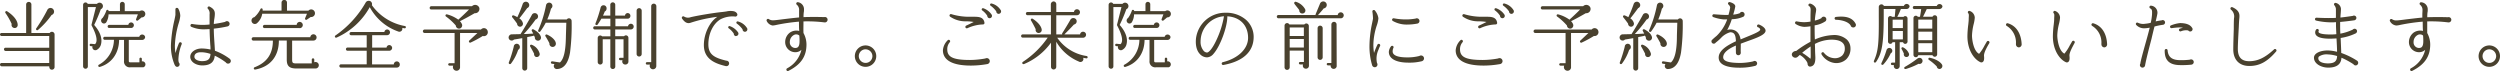
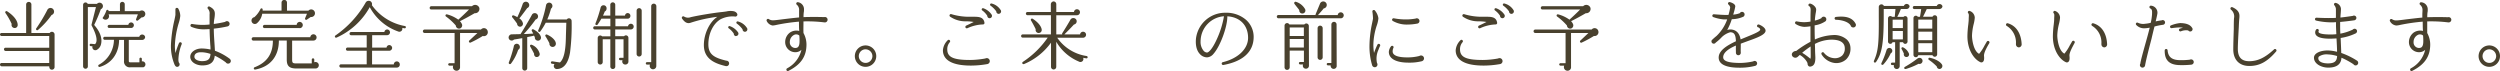
<svg xmlns="http://www.w3.org/2000/svg" viewBox="0 0 833.72 23.7">
  <defs>
    <style>.cls-1{fill:#49412e;}</style>
  </defs>
  <title>yoyaku</title>
  <g id="レイヤー_2" data-name="レイヤー 2">
    <g id="contents">
      <path class="cls-1" d="M18.2,22.34a.88.88,0,0,1-.87.9c-.7,0-.9-.55-.9-1.12H.55a.6.6,0,0,1-.55-.6A.55.55,0,0,1,.55,21H16.42V17H1.85a.56.56,0,0,1-.52-.57.51.51,0,0,1,.52-.52H16.42V12H.55A.53.53,0,0,1,0,11.5.51.51,0,0,1,.55,11H8.72V1.42a.88.88,0,0,1,1.75,0V11h6.1a.89.89,0,0,1,1.63.5ZM4.47,9.25A1,1,0,0,1,3.9,8,21.72,21.72,0,0,0,1.8,4.32a.41.41,0,0,1,.55-.57C4.57,5.17,5.87,6.87,5.9,8.3A1,1,0,0,1,4.47,9.25ZM17.2,5a26.47,26.47,0,0,1-4.55,5,.39.39,0,0,1-.57-.52,52.31,52.31,0,0,0,3.67-6.1A1.18,1.18,0,0,1,18,3.62,1.16,1.16,0,0,1,17.2,5Z" />
-       <path class="cls-1" d="M33.62,3.07A49.33,49.33,0,0,1,31.4,8.32c2.65,3,2.57,5.27,2.3,6.37a2.84,2.84,0,0,1-1.55,2,1,1,0,0,1-1.3-1.25l-.58-.05a.4.4,0,0,1,.05-.8l1.37.13c1.2-1.1.08-3.92-1.12-6.2a.41.41,0,0,1-.05-.3L32,2.35H29.3V22.12a.77.77,0,0,1-.77.8.81.81,0,0,1-.82-.8V1.62a.81.81,0,0,1,1.55-.32h3.07a1.13,1.13,0,1,1,1.3,1.77ZM47.75,22.44l-4.22,0a1.91,1.91,0,0,1-2.17-2.12l0-7H39.72c-.07,4.82-2.82,7.95-6.45,9a.4.4,0,0,1-.27-.75,9.58,9.58,0,0,0,5-8.3h-3.2a.52.52,0,0,1,0-1H46.45a1,1,0,0,1,1.95.05,1,1,0,0,1-.95,1h-4.5l0,7c0,.32.13.47.55.47h3V19.62a.4.4,0,1,1,.8,0v.85a1,1,0,1,1,.37,2ZM47.2,5.8c-.32.3-.95.82-1.17,1a.4.4,0,0,1-.65-.42l.6-1.6H36.2a5.5,5.5,0,0,1-.75,2.65.93.93,0,0,1-1.47.1A1,1,0,0,1,34.2,6a9.28,9.28,0,0,0,1.25-2.42.39.39,0,0,1,.77.1H40V1.42a.8.8,0,1,1,1.6,0v2.3h5A1.16,1.16,0,1,1,47.2,5.8ZM43.72,9.32h-7.3a.49.49,0,0,1-.52-.5.51.51,0,0,1,.52-.52H42.8a.94.94,0,0,1,.92-.82.92.92,0,1,1,0,1.85Z" />
+       <path class="cls-1" d="M33.62,3.07A49.33,49.33,0,0,1,31.4,8.32c2.65,3,2.57,5.27,2.3,6.37a2.84,2.84,0,0,1-1.55,2,1,1,0,0,1-1.3-1.25l-.58-.05a.4.4,0,0,1,.05-.8l1.37.13c1.2-1.1.08-3.92-1.12-6.2a.41.41,0,0,1-.05-.3L32,2.35H29.3V22.12a.77.77,0,0,1-.77.8.81.81,0,0,1-.82-.8V1.62a.81.81,0,0,1,1.55-.32h3.07a1.13,1.13,0,1,1,1.3,1.77ZM47.75,22.44l-4.22,0a1.91,1.91,0,0,1-2.17-2.12l0-7H39.72c-.07,4.82-2.82,7.95-6.45,9a.4.4,0,0,1-.27-.75,9.58,9.58,0,0,0,5-8.3h-3.2a.52.52,0,0,1,0-1H46.45a1,1,0,0,1,1.95.05,1,1,0,0,1-.95,1h-4.5l0,7c0,.32.13.47.55.47h3V19.62a.4.4,0,1,1,.8,0v.85a1,1,0,1,1,.37,2ZM47.2,5.8c-.32.3-.95.82-1.17,1a.4.4,0,0,1-.65-.42l.6-1.6H36.2A1,1,0,0,1,34.2,6a9.28,9.28,0,0,0,1.25-2.42.39.39,0,0,1,.77.1H40V1.42a.8.8,0,1,1,1.6,0v2.3h5A1.16,1.16,0,1,1,47.2,5.8ZM43.72,9.32h-7.3a.49.49,0,0,1-.52-.5.51.51,0,0,1,.52-.52H42.8a.94.94,0,0,1,.92-.82.92.92,0,1,1,0,1.85Z" />
      <path class="cls-1" d="M59.5,19.72a3.14,3.14,0,0,0,.15,1.15.87.87,0,0,1,.25.6.82.82,0,0,1-.82.82c-.4,0-.6-.25-.83-.65A16.15,16.15,0,0,1,57,15.12a44.38,44.38,0,0,1,1.17-8.45c.18-.8.3-1.45.33-1.72,0-.6,0-1.22,0-1.85A.47.47,0,0,1,59,2.62a.53.53,0,0,1,.45.25,5.2,5.2,0,0,1,.67,2.45,11.49,11.49,0,0,1-.5,2.32,29.92,29.92,0,0,0-1.3,7.5,15.07,15.07,0,0,0,.2,2.55,29,29,0,0,1,1.17-3.32.52.52,0,0,1,.65-.25.49.49,0,0,1,.25.62A15,15,0,0,0,59.5,19.72Zm16.57,1.5a.85.85,0,0,1-.75-.4,20.25,20.25,0,0,0-3.7-2.25c-.18,1.72-1,3.25-4.17,3.25-1.95,0-4-1.1-4-2.9,0-1.52,1.72-2.75,3.8-2.75a13.38,13.38,0,0,1,2.95.35c0-.42,0-.95-.07-1.5-.1-1.52-.2-3.37-.23-5.3-.5,0-1,.05-1.45.05a10.37,10.37,0,0,1-4.7-.85.48.48,0,0,1-.18-.65A.47.47,0,0,1,64.12,8a20.16,20.16,0,0,0,5.77.17c0-.75,0-1.32,0-1.85l0-1.55A2.24,2.24,0,0,0,69.4,3a.47.47,0,0,1-.12-.62.48.48,0,0,1,.65-.17c1,.55,1.72,1.12,1.72,2.37a10.24,10.24,0,0,1-.15,1.57A12,12,0,0,0,71.3,8c1.85-.25,3.45-.62,3.77-.7a.93.93,0,0,1,.62-.25.89.89,0,0,1,.88.9.88.88,0,0,1-.67.85,38.76,38.76,0,0,1-4.6.75c0,1.82.15,3.7.25,5.25.05.85.1,1.57.13,2.12A19.25,19.25,0,0,1,76.6,19.6a1,1,0,0,1,.38.72A.9.9,0,0,1,76.07,21.22ZM67,17.42c-1.37,0-2.17.55-2.17,1.5s1.3,1.47,2.5,1.47c2,0,2.77-.62,2.87-2.4A9.79,9.79,0,0,0,67,17.42Z" />
      <path class="cls-1" d="M103.62,5.67l-1.3.88c-.32.22-.72-.08-.55-.52l.6-1.45-14.92,0a5.28,5.28,0,0,1-1.8,3.2,1.11,1.11,0,0,1-1.6-.3,1.15,1.15,0,0,1,.77-1.75,8.76,8.76,0,0,0,2-2.62c.18-.5.83-.4.77.15,0,.1,0,.18,0,.27h6.3V.87a.91.91,0,0,1,1.82,0V3.55l7.15,0a1.24,1.24,0,0,1,2,.22A1.26,1.26,0,0,1,103.62,5.67Zm1.65,17.17H98.9c-2.42,0-3.27-.8-3.27-3V13.52H93c0,5.2-2.8,8.72-7.85,9.67a.4.4,0,1,1-.22-.77C89,20.84,91,18,91,13.55H84.48a.58.58,0,0,1-.55-.57.56.56,0,0,1,.55-.57h19a1.05,1.05,0,1,1,1,1.12H97.42V19.8c0,1.25.23,1.35,1.55,1.35h5v-1.3a.43.43,0,0,1,.42-.4.42.42,0,0,1,.42.4v.92a1.08,1.08,0,1,1,.45,2.07ZM99.95,9.37H88.2a.53.53,0,0,1-.52-.52.53.53,0,0,1,.52-.55H98.95a1,1,0,0,1,1-1,1.05,1.05,0,1,1-.05,2.1Z" />
      <path class="cls-1" d="M134.92,9.45l-.77-.15a1,1,0,0,1-1.22,1.25,17.27,17.27,0,0,1-9.62-8.17,23.67,23.67,0,0,1-11.1,10.17.4.4,0,0,1-.37-.7A33.6,33.6,0,0,0,121.92.9a1.18,1.18,0,0,1,1.65-.47,1.15,1.15,0,0,1,.45,1.3,17.32,17.32,0,0,0,11,6.95.38.38,0,0,1,.33.45A.4.4,0,0,1,134.92,9.45Zm-2.6,13.1h-18.6a.55.55,0,0,1,0-1.1h8.57V16.92h-6.4a.51.51,0,0,1-.52-.52.53.53,0,0,1,.52-.55h6.4v-4.1h-5.2a.51.51,0,0,1-.52-.52.53.53,0,0,1,.52-.55h11.1a.93.93,0,0,1,.92-.85.95.95,0,1,1,0,1.9h-5v4.15h4.8a.93.93,0,0,1,.92-.85,1,1,0,0,1,.95.95,1,1,0,0,1-1,.95h-5.7v4.55h7.25a1,1,0,0,1,1-1,1,1,0,0,1,1,1A1,1,0,0,1,132.32,22.54Z" />
      <path class="cls-1" d="M161,12a36.83,36.83,0,0,1-4,2.17.41.41,0,0,1-.47-.67L159.22,11h-5.8V22.29a1.16,1.16,0,0,1-1.17,1.3,1.2,1.2,0,0,1-1.1-1.7H149.9a.42.42,0,0,1-.43-.4.44.44,0,0,1,.43-.42h1.7V11h-10a.57.57,0,0,1,0-1.15h18.8a1.28,1.28,0,0,1,2.25.62A1.3,1.3,0,0,1,161,12Zm-2.7-7.6c-1.55.9-3.37,1.9-4.92,2.67a3,3,0,0,1,.7,1.07,1.1,1.1,0,0,1-.7,1.37,1.08,1.08,0,0,1-1.37-1,19.58,19.58,0,0,0-3.27-3,.4.4,0,0,1,.33-.72,11.23,11.23,0,0,1,3.77,1.77c.92-.82,2.72-2.5,3.57-3.4h-12.6a.51.51,0,0,1-.52-.52.56.56,0,0,1,.52-.57h13.6a1.47,1.47,0,0,1,2.42.5A1.43,1.43,0,0,1,158.35,4.4Z" />
      <path class="cls-1" d="M179.12,13.52a1,1,0,0,1-.75-1.1l-.32-.6a.36.36,0,0,1-.23.15l-2,.4V22.72a.82.82,0,0,1-1.65,0v-10c-1.2.22-2.25.38-2.77.47a1,1,0,0,1-1.52-1.37,1,1,0,0,1,.75-.37l3-.07a.33.33,0,0,1,.08-.2c.85-1.32,2.82-4.62,3.65-6.2a1.06,1.06,0,0,1,1.07-.6,1.1,1.1,0,0,1,1,1.22,1.07,1.07,0,0,1-.8.9,45.22,45.22,0,0,1-3.95,4.85c1,0,2.17-.1,3.15-.15l-.48-.9v0a.39.39,0,0,1,.52-.52c1.55.8,2.47,1.87,2.55,2.75A1,1,0,0,1,179.12,13.52Zm-6.32,3.1a15.86,15.86,0,0,1-2.42,4.62.41.41,0,0,1-.7-.4,44.23,44.23,0,0,0,1.65-5.27,1,1,0,0,1,1.87-.47A1.06,1.06,0,0,1,172.8,16.62Zm3-13.9c-.3.4-2.3,3.12-2.62,3.4A2.67,2.67,0,0,1,174.4,7.8a1,1,0,0,1-.83,1.1,1,1,0,0,1-1.12-1c-.32-.5-1.15-1.57-1.62-2.15a.4.4,0,0,1,.45-.62,8,8,0,0,1,1.25.6,42.69,42.69,0,0,0,1.77-4.35,1.11,1.11,0,0,1,2-.3A1.08,1.08,0,0,1,175.77,2.72Zm3,16.3a1,1,0,0,1-.68-1.1c-.25-.52-1-1.9-1.3-2.4a.4.4,0,0,1,.47-.6A4.32,4.32,0,0,1,180,18,1,1,0,0,1,178.8,19Zm11.3-1.5c-.55,3.2-1.82,5.37-4.3,5.5a1,1,0,0,1-.87-1.65l-.87-.12a.38.38,0,0,1-.33-.45.4.4,0,0,1,.45-.35l2.55.38c1.7-1.5,1.95-5.52,2-9l.13-4.25H182a21.24,21.24,0,0,1-1.85,2.95.4.4,0,0,1-.67-.4,39.06,39.06,0,0,0,2.62-8.4,1.07,1.07,0,0,1,2-.27,1.1,1.1,0,0,1-.35,1.42A23.59,23.59,0,0,1,182.5,6.5H189a.89.89,0,0,1,1.63.52A70.21,70.21,0,0,1,190.1,17.52Zm-5.72-1.87a1.07,1.07,0,0,1-1.15-1.22c-.25-.5-.92-1.72-1.3-2.3a.4.4,0,0,1,.5-.6c1.62.72,2.77,1.85,2.92,2.8A1.07,1.07,0,0,1,184.37,15.65Z" />
      <path class="cls-1" d="M210.32,9.82h-5.15v2.25h2.95a.83.83,0,0,1,1.45.55V20.4a1,1,0,0,1-1,1.12,1,1,0,0,1-.95-1.45h-.8a.4.4,0,0,1,0-.8h1.12V13.1h-2.75v9a.83.83,0,1,1-1.65,0v-9H201v7.57a.82.82,0,0,1-.82.85.84.84,0,0,1-.85-.85v-8a.84.84,0,0,1,1.47-.55h2.75V9.82h-5.2a.51.51,0,0,1-.52-.52.53.53,0,0,1,.52-.55h5.2V6.22h-3a21.15,21.15,0,0,1-1.27,2c-.27.32-.9.08-.7-.4a41.24,41.24,0,0,0,1.7-5.22,1,1,0,0,1,2,.32,1.05,1.05,0,0,1-.6.92,13.36,13.36,0,0,1-.6,1.37h2.45V1.7a.83.83,0,1,1,1.65,0V5.2h3.25a.9.9,0,0,1,1.8.13.92.92,0,0,1-1,.9h-4V8.77h4.2a1,1,0,0,1,.95-.85.95.95,0,1,1,0,1.9ZM214,18a.85.85,0,0,1-1.7,0V3.57a.85.85,0,1,1,1.7,0Zm4.87,3.92a1.1,1.1,0,1,1-2.1-.37h-1a.42.42,0,0,1-.4-.42.39.39,0,0,1,.4-.4h1.4V2.07a.84.84,0,0,1,.85-.85.86.86,0,0,1,.87.85Z" />
      <path class="cls-1" d="M245,5.5a8.84,8.84,0,0,0-4.7.92c-2.47,1.47-4.07,4.75-4.07,8.37,0,3.37,1.92,4.47,6,5.45a.89.89,0,0,1,.92.92.91.91,0,0,1-1.17.87c-3.57-.85-7.25-2.35-7.25-7,0-3.77,1.92-7.75,4.5-9.42a47.16,47.16,0,0,0-9,2c-1,.32-1.87-.12-2.77-1.42a.48.48,0,0,1,.13-.67.49.49,0,0,1,.55,0,2.48,2.48,0,0,0,2.17.22c2.22-.55,7.82-1.47,10.35-1.72.7-.07,1.22-.15,1.67-.22a5.74,5.74,0,0,1,2.35-.05c.72.15,1.3.72,1.22,1.25A.71.71,0,0,1,245,5.5Zm.47,6.55a.77.77,0,0,1-.75-.82A6.51,6.51,0,0,0,243,9.42a.39.39,0,0,1-.12-.47.4.4,0,0,1,.52-.23,5.53,5.53,0,0,1,2.75,2.1A.78.78,0,0,1,245.47,12Zm2.92-1.45a.8.8,0,0,1-.75-.82,8.73,8.73,0,0,0-1.92-1.92.4.4,0,0,1-.12-.47.39.39,0,0,1,.52-.23,5.05,5.05,0,0,1,3.07,2.32A.83.83,0,0,1,248.4,10.6Z" />
      <path class="cls-1" d="M274.95,7.47a46.09,46.09,0,0,0-7-.33c0,1.3-.05,2.65,0,3.87a8,8,0,0,1,1,3.82c0,4-1.85,6.7-6,8.8a.46.46,0,0,1-.65-.2.49.49,0,0,1,.2-.65,9.4,9.4,0,0,0,4.77-6.17,2.92,2.92,0,0,1-2,.8,3.37,3.37,0,0,1-3.42-3.47,3.94,3.94,0,0,1,1.57-3.07,3.86,3.86,0,0,1,3.12-.55c-.1-1-.08-2.07-.1-3.1a63,63,0,0,0-7.42,1.07,8,8,0,0,1-1.35.22,2.66,2.66,0,0,1-2-1.55.49.49,0,0,1,.75-.57,2.42,2.42,0,0,0,1.47.38c.43,0,1.7-.15,3.2-.35,1.7-.2,3.7-.45,5.4-.6,0-.4,0-.8,0-1.1s0-.8,0-1.2a2.24,2.24,0,0,0-.77-1.95.44.44,0,0,1-.17-.47A.48.48,0,0,1,266,.72a2.36,2.36,0,0,1,2.12,2.47c0,.32,0,.62-.07.92a11.22,11.22,0,0,0-.08,1.6c2.65-.1,6.07-.05,6.87,0a.89.89,0,0,1,1.15.85A.91.91,0,0,1,274.95,7.47Zm-8.37,4.4a1.54,1.54,0,0,0-1.72-.25A2.59,2.59,0,0,0,263.4,14a1.84,1.84,0,0,0,1.77,2c.77,0,1.47-.27,1.47-2.25C266.65,13.17,266.62,12.47,266.57,11.87Z" />
      <path class="cls-1" d="M288.67,22.29a3.57,3.57,0,1,1,3.55-3.57A3.57,3.57,0,0,1,288.67,22.29Zm0-5.85a2.27,2.27,0,1,0,2.27,2.27A2.29,2.29,0,0,0,288.67,16.45Z" />
      <path class="cls-1" d="M329.25,21.37a31.81,31.81,0,0,1-5.45.5c-7.72,0-9.35-2.77-9.35-5.1a5.24,5.24,0,0,1,1.6-3.35.45.45,0,0,1,.67,0,.47.47,0,0,1,0,.68,3.51,3.51,0,0,0-.82,2.35c0,2.6,2,3.55,7.6,3.55a29.58,29.58,0,0,0,5.1-.5,1,1,0,0,1,.48-.12,1,1,0,0,1,1,1A1,1,0,0,1,329.25,21.37ZM327.8,8.15a13.38,13.38,0,0,0-5.17,1.25.49.49,0,0,1-.65-.22.5.5,0,0,1,.25-.65c1.32-.6,2.07-1,2.5-1.2a15.17,15.17,0,0,0-2.57-.22,9,9,0,0,1-5.3-1.55.48.48,0,0,1-.12-.67.48.48,0,0,1,.6-.15,20.48,20.48,0,0,0,6.22.85h.83c1.77,0,3.62-.07,3.92,2A.49.49,0,0,1,327.8,8.15ZM330,6.07a.78.78,0,0,1-.75-.8,6.6,6.6,0,0,0-1.72-1.82.41.41,0,0,1,.4-.7,5.53,5.53,0,0,1,2.75,2.1A.78.78,0,0,1,330,6.07ZM333,4.62a.8.8,0,0,1-.75-.82,8.23,8.23,0,0,0-1.92-1.92.38.38,0,0,1-.12-.48.4.4,0,0,1,.52-.22,5,5,0,0,1,3.07,2.32A.83.83,0,0,1,333,4.62Z" />
      <path class="cls-1" d="M362.22,19.45c-.35-.05-.67-.1-1-.18a1,1,0,0,1-1.45,1.25,15.72,15.72,0,0,1-7.52-6.6v8.37a.87.87,0,1,1-1.75,0V14.22a21.09,21.09,0,0,1-8.95,7.12c-.55.22-.9-.4-.4-.73a30.12,30.12,0,0,0,8.25-8.07h-8.35a.51.51,0,0,1-.52-.52.53.53,0,0,1,.52-.55h9.42V5.07h-7.8a.55.55,0,0,1-.55-.55.53.53,0,0,1,.55-.52h7.77V1.37a1,1,0,0,1,.92-.9.93.93,0,0,1,.9.9V4h5.9a1,1,0,0,1,1-.92,1,1,0,0,1,0,2h-6.9v6.4h2a.38.38,0,0,1,0-.43c.35-.52,2.2-3.52,2.65-4.37a1.15,1.15,0,0,1,2-.15,1.1,1.1,0,0,1-.77,1.65c-.7.8-2.45,2.57-3.2,3.3h5.25a1,1,0,0,1,1-.9,1,1,0,0,1,1,1,1,1,0,0,1-1,1h-8.62a14.49,14.49,0,0,0,9.82,6.1.41.41,0,0,1,.32.47A.38.38,0,0,1,362.22,19.45ZM346.47,11a1,1,0,0,1-1.07-1.25c-.33-.7-1.1-2.17-1.57-2.92a.41.41,0,0,1,.57-.57c1.87,1.2,2.9,2.6,3,3.65A1,1,0,0,1,346.47,11Z" />
-       <path class="cls-1" d="M375.62,3.07a49.33,49.33,0,0,1-2.22,5.25c2.65,3,2.57,5.27,2.3,6.37a2.84,2.84,0,0,1-1.55,2,1,1,0,0,1-1.3-1.25l-.58-.05a.4.4,0,0,1,.05-.8l1.37.13c1.2-1.1.08-3.92-1.12-6.2a.41.41,0,0,1-.05-.3L374,2.35H371.3V22.12a.77.77,0,0,1-.77.8.81.81,0,0,1-.82-.8V1.62a.81.81,0,0,1,1.55-.32h3.07a1.13,1.13,0,1,1,1.3,1.77Zm14.12,19.37-4.22,0a1.91,1.91,0,0,1-2.17-2.12l0-7h-1.65c-.07,4.82-2.82,7.95-6.45,9a.4.4,0,0,1-.27-.75,9.58,9.58,0,0,0,5-8.3h-3.2a.52.52,0,0,1,0-1h11.62a1,1,0,0,1,1.95.05,1,1,0,0,1-.95,1h-4.5l0,7c0,.32.13.47.55.47h3V19.62a.4.4,0,1,1,.8,0v.85a1,1,0,1,1,.37,2ZM389.2,5.8c-.32.3-.95.82-1.17,1a.4.4,0,0,1-.65-.42l.6-1.6H378.2a5.5,5.5,0,0,1-.75,2.65.93.93,0,0,1-1.47.1A1,1,0,0,1,376.2,6a9.28,9.28,0,0,0,1.25-2.42.39.39,0,0,1,.77.1H382V1.42a.8.8,0,1,1,1.6,0v2.3h5a1.16,1.16,0,1,1,.62,2.07Zm-3.47,3.52h-7.3a.49.49,0,0,1-.52-.5.51.51,0,0,1,.52-.52h6.37a.94.94,0,0,1,.92-.82.92.92,0,1,1,0,1.85Z" />
      <path class="cls-1" d="M408,21.67a.49.49,0,0,1-.58-.47.48.48,0,0,1,.38-.47c5.12-1.25,8.42-4.45,8.42-8.12,0-4.17-2.7-6.92-6.92-7.17.05,3.42-2.35,10-4.62,12.52a3,3,0,0,1-2.12,1.17A3.27,3.27,0,0,1,400.13,18c-.73-.77-1.52-2.25-1.3-5a9.78,9.78,0,0,1,9.8-8.75,10.07,10.07,0,0,1,6.95,2.4,7.61,7.61,0,0,1,2.5,5.65C418.07,17.22,414.6,20.45,408,21.67Zm-7.62-8.32v.4a4.57,4.57,0,0,0,1,3.17,1.63,1.63,0,0,0,1.13.6c.6,0,1.87-1.25,3.4-4.7a30.3,30.3,0,0,0,2.27-7.4A8.39,8.39,0,0,0,400.4,13.35Z" />
      <path class="cls-1" d="M447.1,6.1H426.35a.55.55,0,0,1,0-1.1h12.4a.27.27,0,0,1,0-.27l1.42-3.42a1.17,1.17,0,1,1,1.27,1.5c-.52.68-1.42,1.67-1.92,2.22h6.6a1,1,0,0,1,1-.92,1,1,0,0,1,0,2ZM436.52,21.84a1,1,0,0,1-1,1.07,1,1,0,0,1-.95-1.42h-1a.42.42,0,0,1-.4-.42.39.39,0,0,1,.4-.4h1.27v-3.8H430.1v5.57a.89.89,0,0,1-.87.87.86.86,0,0,1-.85-.87V8.57a.85.85,0,0,1,1.6-.42h5a.84.84,0,0,1,1.5.52ZM430.1,12h4.72V9.15H430.1Zm0,3.85h4.72V13H430.1ZM434.4,4.5a1,1,0,0,1-1.1-1.12C433,2.92,432,1.75,431.7,1.3a.44.44,0,0,1,.47-.7,5.28,5.28,0,0,1,3.07,2.47A1,1,0,0,1,434.4,4.5Zm6.7,14.62a.85.85,0,1,1-1.7,0V9.4a.85.85,0,0,1,1.7,0Zm4.67,3a1,1,0,1,1-2-.32h-.92a.4.4,0,1,1,0-.8H444V8.15a.89.89,0,0,1,.88-.87.86.86,0,0,1,.85.88Z" />
      <path class="cls-1" d="M459.7,16.6a7,7,0,0,0-.5,4.37,1,1,0,0,1,.17.55.9.9,0,0,1-.9.9.94.94,0,0,1-.9-.72,22.06,22.06,0,0,1-.87-6.35,38.28,38.28,0,0,1,.9-7.72c.13-.67.28-1.27.28-1.5a20.38,20.38,0,0,0-.2-2.22.48.48,0,0,1,.88-.35,5.17,5.17,0,0,1,1.12,2.52,9.36,9.36,0,0,1-.5,2.3A21.51,21.51,0,0,0,458,14.95a17.43,17.43,0,0,0,.22,2.7,24.08,24.08,0,0,1,1.15-2.77.49.49,0,0,1,.63-.22.51.51,0,0,1,.25.65C460,15.77,459.85,16.2,459.7,16.6Zm14.45,3.82a17,17,0,0,1-4.42.47c-4.17,0-6.57-1.32-6.57-3.6a3.33,3.33,0,0,1,.72-1.82.48.48,0,0,1,.67-.1.44.44,0,0,1,.13.6,2.93,2.93,0,0,0-.25,1.17c0,1.77,3,2,4.82,2a15.64,15.64,0,0,0,4.07-.47,1.12,1.12,0,0,1,.58-.17,1,1,0,0,1,1,.95A1,1,0,0,1,474.15,20.42Zm-1.5-12.55a17.81,17.81,0,0,1-3.2.32,9.4,9.4,0,0,1-5-1.22.48.48,0,0,1-.12-.67.54.54,0,0,1,.5-.2,21.17,21.17,0,0,0,4.75.37,20.47,20.47,0,0,0,2.5-.27.82.82,0,0,1,.42-.1.89.89,0,0,1,.88.9A.87.87,0,0,1,472.65,7.87Z" />
      <path class="cls-1" d="M500.25,21.37a31.82,31.82,0,0,1-5.45.5c-7.72,0-9.35-2.77-9.35-5.1a5.24,5.24,0,0,1,1.6-3.35.45.45,0,0,1,.67,0,.48.48,0,0,1,0,.68,3.51,3.51,0,0,0-.82,2.35c0,2.6,2,3.55,7.6,3.55a29.57,29.57,0,0,0,5.1-.5,1,1,0,0,1,.48-.12,1,1,0,0,1,1,1A1,1,0,0,1,500.25,21.37ZM498.8,8.15a13.38,13.38,0,0,0-5.17,1.25.49.49,0,0,1-.65-.22.51.51,0,0,1,.25-.65c1.33-.6,2.08-1,2.5-1.2a15.18,15.18,0,0,0-2.58-.22,9,9,0,0,1-5.3-1.55.48.48,0,0,1,.47-.82,20.48,20.48,0,0,0,6.22.85h.82c1.77,0,3.62-.07,3.92,2A.49.49,0,0,1,498.8,8.15ZM501,6.07a.78.78,0,0,1-.75-.8,6.6,6.6,0,0,0-1.72-1.82.43.43,0,0,1-.12-.47.43.43,0,0,1,.53-.23,5.53,5.53,0,0,1,2.75,2.1A.78.78,0,0,1,501,6.07ZM504,4.62a.8.8,0,0,1-.75-.82,8.24,8.24,0,0,0-1.92-1.92.38.38,0,0,1-.12-.48.4.4,0,0,1,.53-.22,5,5,0,0,1,3.07,2.32A.83.83,0,0,1,504,4.62Z" />
      <path class="cls-1" d="M531.55,12a37,37,0,0,1-4,2.17.41.41,0,0,1-.48-.67L529.72,11h-5.8V22.29a1.16,1.16,0,0,1-1.17,1.3,1.2,1.2,0,0,1-1.1-1.7H520.4a.42.42,0,0,1-.42-.4.44.44,0,0,1,.42-.42h1.7V11H512a.57.57,0,0,1,0-1.15h18.8a1.28,1.28,0,0,1,2.25.62A1.3,1.3,0,0,1,531.55,12Zm-2.7-7.6c-1.55.9-3.37,1.9-4.92,2.67a3,3,0,0,1,.7,1.07,1.1,1.1,0,0,1-.7,1.37,1.08,1.08,0,0,1-1.37-1,19.56,19.56,0,0,0-3.27-3,.4.4,0,0,1,.33-.72,11.22,11.22,0,0,1,3.77,1.77c.92-.82,2.72-2.5,3.57-3.4h-12.6a.51.51,0,0,1-.52-.52.56.56,0,0,1,.52-.57h13.6a1.47,1.47,0,0,1,2.42.5A1.43,1.43,0,0,1,528.85,4.4Z" />
-       <path class="cls-1" d="M549.62,13.52a1,1,0,0,1-.75-1.1l-.33-.6a.36.36,0,0,1-.22.15l-2,.4V22.72a.82.82,0,1,1-1.65,0v-10c-1.2.22-2.25.38-2.77.47a1,1,0,0,1-1.52-1.37,1,1,0,0,1,.75-.37l3-.07a.33.33,0,0,1,.08-.2c.85-1.32,2.82-4.62,3.65-6.2a1.06,1.06,0,0,1,1.07-.6,1.1,1.1,0,0,1,1,1.22,1.07,1.07,0,0,1-.8.9,45.22,45.22,0,0,1-3.95,4.85c1,0,2.17-.1,3.15-.15l-.48-.9v0a.39.39,0,0,1,.53-.52c1.55.8,2.47,1.87,2.55,2.75A1,1,0,0,1,549.62,13.52Zm-6.32,3.1a15.86,15.86,0,0,1-2.42,4.62.41.41,0,0,1-.7-.4,44.3,44.3,0,0,0,1.65-5.27,1,1,0,0,1,1.87-.47A1.06,1.06,0,0,1,543.3,16.62Zm3-13.9c-.3.4-2.3,3.12-2.62,3.4A2.67,2.67,0,0,1,544.9,7.8a1,1,0,0,1-.83,1.1,1,1,0,0,1-1.12-1c-.32-.5-1.15-1.57-1.62-2.15a.4.4,0,0,1,.45-.62,8,8,0,0,1,1.25.6,42.46,42.46,0,0,0,1.77-4.35,1.11,1.11,0,0,1,2-.3A1.08,1.08,0,0,1,546.27,2.72Zm3,16.3a1,1,0,0,1-.67-1.1c-.25-.52-1-1.9-1.3-2.4a.4.4,0,0,1,.48-.6,4.32,4.32,0,0,1,2.75,3A1,1,0,0,1,549.3,19Zm11.3-1.5c-.55,3.2-1.83,5.37-4.3,5.5a1,1,0,0,1-.87-1.65l-.87-.12a.38.38,0,0,1-.33-.45.4.4,0,0,1,.45-.35l2.55.38c1.7-1.5,2-5.52,2-9l.13-4.25h-6.9a21.15,21.15,0,0,1-1.85,2.95.4.4,0,0,1-.67-.4,39.09,39.09,0,0,0,2.63-8.4,1.07,1.07,0,0,1,2-.27,1.09,1.09,0,0,1-.35,1.42A23.65,23.65,0,0,1,553,6.5h6.55a.89.89,0,0,1,1.62.52A70.27,70.27,0,0,1,560.6,17.52Zm-5.72-1.87a1.07,1.07,0,0,1-1.15-1.22c-.25-.5-.92-1.72-1.3-2.3a.4.4,0,0,1,.5-.6c1.63.72,2.77,1.85,2.92,2.8A1.07,1.07,0,0,1,554.87,15.65Z" />
      <path class="cls-1" d="M583,13.65c-.8.3-1.65.6-2.47.92v.57c0,.67-.05,1.77,0,2.27,0,.05,0,.13,0,.2a.81.81,0,0,1-1.62,0c0-.37-.05-1.3,0-2.42-2.35,1-4.25,2.3-4.25,3.9,0,1.3,1.77,1.9,5.75,1.9a20.52,20.52,0,0,0,4.27-.52.82.82,0,0,1,.47-.15.82.82,0,0,1,.83.82.86.86,0,0,1-.65.82,20.16,20.16,0,0,1-4.92.62c-1.78,0-7.25,0-7.25-3.4,0-2.3,2.7-4,5.75-5.42-.08-2.25-.6-3-1.92-3a6.62,6.62,0,0,0-2.82,1.65,15.33,15.33,0,0,1-2,1.8.77.77,0,0,1-1.42-.4.71.71,0,0,1,.3-.6c.27-.27.92-.85,1.37-1.2A14.21,14.21,0,0,0,576,6.47c-.53,0-1,0-1.23,0a14,14,0,0,1-3.4-.77.47.47,0,0,1-.3-.62.52.52,0,0,1,.5-.33c1,.1,3.13.23,3.85.23h1A20.17,20.17,0,0,0,577,2.52a1.58,1.58,0,0,0-.57-1,.53.53,0,0,1-.17-.37.46.46,0,0,1,.13-.3A.5.5,0,0,1,576.9.7c.33.1,1.8.52,1.8,1.45A20.3,20.3,0,0,1,578,4.87a7.49,7.49,0,0,0,2.2-.47.9.9,0,0,1,.75-.45.86.86,0,0,1,.85.88.91.91,0,0,1-.37.72,9.61,9.61,0,0,1-3.9.85A19.38,19.38,0,0,1,576,10a3.66,3.66,0,0,1,1-.18c1.17,0,3,.48,3.47,3.32l1.95-.8c2-.82,4.25-1.72,4.55-2.32.17-.4-.35-.82-.67-.92a.47.47,0,0,1-.33-.6.51.51,0,0,1,.63-.32c.7.25,2.52,1.22,2.15,2.35S586,12.6,583,13.65Z" />
      <path class="cls-1" d="M615.62,19.85A4.9,4.9,0,0,1,611.8,21a6,6,0,0,1-4.32-2.85.49.49,0,0,1,.15-.67.48.48,0,0,1,.65.15,4.73,4.73,0,0,0,3.37,1.77,3.57,3.57,0,0,0,2.67-.85,3.22,3.22,0,0,0,.9-2.4c0-2.42-2.4-2.92-4.4-2.92a12.07,12.07,0,0,0-5.57,1.42l.05,1.62c0,1.35.1,2.4.1,3,0,1.82-.47,2.7-1.57,2.92a.76.76,0,0,1-.62-.1,1,1,0,0,1-.4-.77,1.51,1.51,0,0,0-.2-.65,6.55,6.55,0,0,0-2.4-2.35l-.75.67A1.16,1.16,0,0,1,598,19a1,1,0,0,1-.35-1.25A1.52,1.52,0,0,1,599,17a33.7,33.7,0,0,1,4.77-3.07c0-1.72,0-3.45,0-5.17a14,14,0,0,1-2.1.2A6,6,0,0,1,598.83,8a.48.48,0,0,1-.12-.67.45.45,0,0,1,.5-.2,13.35,13.35,0,0,0,2.45.27,14,14,0,0,0,2.12-.2c0-2.72,0-2,.05-3.92,0-.57-.15-1-.43-1.17a.52.52,0,0,1-.32-.45.51.51,0,0,1,.47-.47c.67,0,2.12,1,2.12,2a6,6,0,0,1-.12,1,21.5,21.5,0,0,0-.32,2.67,8.15,8.15,0,0,0,2.17-.8.83.83,0,0,1,.78-.5.87.87,0,0,1,.88.87,1,1,0,0,1-.23.62,8.45,8.45,0,0,1-3.67,1.4c0,1.57,0,3.15.08,4.72a16.41,16.41,0,0,1,6-1.47,6.39,6.39,0,0,1,4.67,1.5,4,4,0,0,1,1.2,2.87A4.86,4.86,0,0,1,615.62,19.85Zm-11.8-4.35A29.44,29.44,0,0,0,601,17.6a20.36,20.36,0,0,1,2.75,2,2.58,2.58,0,0,0,.1-.8C603.87,18.3,603.82,16,603.82,15.5ZM618,9.15a.86.86,0,0,1-.85-.7c-1-1.45-3.62-1.85-4.92-1.85a.48.48,0,0,1,0-.95c2.35-.27,5.27-.23,6.57,2.22A.84.84,0,0,1,618,9.15Z" />
      <path class="cls-1" d="M635.82,3h-1.9a22.56,22.56,0,0,1-1.2,2.62h2.1a.76.76,0,0,1,.55-.25.78.78,0,0,1,.77.77v7.72a.78.78,0,0,1-.77.77.75.75,0,0,1-.72-.55h-1.12v7.87a1,1,0,0,1-1,1.07,1,1,0,0,1-.92-1.32H631a.39.39,0,0,1-.4-.4.42.42,0,0,1,.4-.43h1v-6.8h-.87a.75.75,0,0,1-.72.55.78.78,0,0,1-.78-.77V6.12a.78.78,0,0,1,.78-.77.76.76,0,0,1,.55.25h.92L632.12,3H628.2V5c0,9.57-.58,12.77-2.55,15.65-.33.47-.92.15-.7-.4,1.35-3.1,1.67-5.35,1.6-14.65l0-3.32a.89.89,0,0,1,1.7-.3h6.67a1,1,0,0,1,1.9.05A1,1,0,0,1,635.82,3Zm-5.3,14.82a13.79,13.79,0,0,1-2.42,3.65c-.37.4-.9.05-.65-.45a29.4,29.4,0,0,0,1.7-4.37,1,1,0,0,1,.92-.67,1,1,0,0,1,1,.95A1,1,0,0,1,630.52,17.8Zm.65-8.45h3.42V6.55h-3.42Zm0,3.77h3.42v-2.8h-3.42ZM635.6,19a.86.86,0,0,1-.67-1.1,14.21,14.21,0,0,0-.75-1.52c-.22-.37.08-.8.55-.55a4,4,0,0,1,1.9,2.1A.87.87,0,0,1,635.6,19Zm4.22,2.27A23.15,23.15,0,0,1,635.6,23c-.55.15-.8-.45-.3-.72a37.79,37.79,0,0,0,4.17-2.77,1.15,1.15,0,0,1,.85-.2,1,1,0,0,1,.8,1.22A1,1,0,0,1,639.82,21.27Zm7-18.25h-4.27c-.4.88-.92,1.92-1.25,2.57h3.17a.82.82,0,0,1,.75-.5.79.79,0,0,1,.8.8V18.1a.8.8,0,0,1-1.55.3h-4.75a.83.83,0,0,1-.8.68.79.79,0,0,1-.8-.8V6.07a.79.79,0,0,1,1.45-.47h.72c.1-.52.3-1.67.4-2.57h-2.27a.51.51,0,0,1-.52-.52.51.51,0,0,1,.52-.52h7.47a1,1,0,0,1,1.9.1A1,1,0,0,1,646.82,3Zm-7.1,6.52h4.67v-3h-4.67Zm0,3.87h4.67V10.55h-4.67Zm0,4h4.67v-3h-4.67ZM646.9,23a.91.91,0,0,1-1-.82A16,16,0,0,0,643.32,20a.39.39,0,0,1,.3-.72c1.85.35,3.6,1.4,4.07,2.37A1,1,0,0,1,646.9,23Z" />
      <path class="cls-1" d="M661.65,18.72c.1.95,0,1.6-.37,1.9a.74.74,0,0,1-.77.15c-2-.85-4.4-3.87-4.4-8.7a32.59,32.59,0,0,1,.28-3.82c.08-.72.15-1.37.15-1.82,0-.92.18-1.67-.15-2a.47.47,0,0,1,.4-.8,2.43,2.43,0,0,1,1.77,2.3,11.9,11.9,0,0,1-.35,2.07,18.28,18.28,0,0,0-.57,3.85c0,1.42.52,5.17,2.37,6.1a14.07,14.07,0,0,0,1.8-2.75l.77-1.32a.48.48,0,0,1,.65-.17.49.49,0,0,1,.18.67C662.5,15.92,661.52,17.7,661.65,18.72ZM673.3,15.8a1,1,0,0,1-1-1,1.25,1.25,0,0,1,0-.32,6.48,6.48,0,0,0-3.1-5.85.48.48,0,0,1,.38-.87c2.92.87,4.45,3.5,4.62,7A1,1,0,0,1,673.3,15.8Z" />
      <path class="cls-1" d="M690.15,18.72c.1.95,0,1.6-.37,1.9a.74.74,0,0,1-.77.15c-2-.85-4.4-3.87-4.4-8.7a32.59,32.59,0,0,1,.28-3.82c.08-.72.15-1.37.15-1.82,0-.92.18-1.67-.15-2a.47.47,0,0,1,.4-.8A2.43,2.43,0,0,1,687,5.87a11.9,11.9,0,0,1-.35,2.07,18.28,18.28,0,0,0-.57,3.85c0,1.42.52,5.17,2.37,6.1a14.07,14.07,0,0,0,1.8-2.75l.77-1.32a.48.48,0,0,1,.65-.17.49.49,0,0,1,.18.67C691,15.92,690,17.7,690.15,18.72ZM701.8,15.8a1,1,0,0,1-1-1,1.25,1.25,0,0,1,0-.32,6.48,6.48,0,0,0-3.1-5.85.48.48,0,0,1,.38-.87c2.92.87,4.45,3.5,4.62,7A1,1,0,0,1,701.8,15.8Z" />
      <path class="cls-1" d="M721.3,8.27a22.2,22.2,0,0,0-2.8.57c-.33,1.27-.67,2.67-1,4.12-.9,3.45-1.83,7-2.15,8.9a.87.87,0,0,1-1.72-.15.84.84,0,0,1,.13-.42c.17-1.2.82-3.5,1.55-6.15.55-1.95,1.13-4,1.6-5.92a10.6,10.6,0,0,1-1.85.22,3.57,3.57,0,0,1-2.6-1.07.5.5,0,0,1-.1-.65A.48.48,0,0,1,713,7.6a4,4,0,0,0,2.4.32,10.64,10.64,0,0,0,1.85-.32,18.5,18.5,0,0,0,.42-2.7c.08-1.4,0-1.8-.6-2.1a.52.52,0,0,1-.25-.55.49.49,0,0,1,.6-.35,2.34,2.34,0,0,1,2,2.87c-.1.62-.3,1.42-.53,2.37a18.14,18.14,0,0,1,2-.35.81.81,0,0,1,.35-.1.8.8,0,0,1,.78.8A.78.78,0,0,1,721.3,8.27Zm9.42,13.3a29.39,29.39,0,0,1-4.1.13c-3.27-.15-4.77-1.7-4.72-4.9a.53.53,0,0,1,.45-.47.5.5,0,0,1,.52.45c.18,2.17,1.38,3.17,3.82,3.27a24,24,0,0,0,3.62-.15.73.73,0,0,1,.4-.1.89.89,0,0,1,.88.9A.9.9,0,0,1,730.72,21.57Zm-.3-11.07a.8.8,0,0,1-.67-.35,4.44,4.44,0,0,0-2.45.3.5.5,0,0,1-.65-.45.51.51,0,0,1,.35-.47c.35-.1.65-.2,1-.27a6.47,6.47,0,0,0-1.22-.12,25,25,0,0,0-2.55.25.48.48,0,0,1-.25-.92A11.32,11.32,0,0,1,727,7.7c1.92,0,3.35.47,4,1.52a.74.74,0,0,1,.2.5A.78.78,0,0,1,730.42,10.5Z" />
      <path class="cls-1" d="M750.12,22c-3.35,0-5.35-2.07-5.35-5.55,0-1.6.1-4.5.17-6.82,0-.85,0-2.65.08-3.57a2.9,2.9,0,0,0-1-2.82.51.51,0,0,1-.1-.7.49.49,0,0,1,.6-.12c2.57,1.17,2.35,2.65,2.27,3.65-.08.72-.15,2.15-.17,2.8-.12,2.25-.33,5.65-.33,7.42,0,2.77,1.22,4.12,3.77,4.12,2.87,0,5.27-1.15,8.32-3.95a.46.46,0,0,1,.63,0,.49.49,0,0,1,.05.7C756.1,20.62,753.5,22,750.12,22Z" />
      <path class="cls-1" d="M785.57,21.82a.84.84,0,0,1-.72-.4,25.6,25.6,0,0,0-4-2.17q-.19,3.3-4.42,3.3c-2.27,0-4.75-1.25-4.75-3.3,0-1.57,2.27-2.42,4.5-2.42a12.67,12.67,0,0,1,3.2.45c0-1.5-.12-3-.17-4.45-.67,0-1.4.07-2.15.07-2.72,0-4.27-.45-4.8-1.37a1.59,1.59,0,0,1,.13-1.65.49.49,0,0,1,.67-.15.45.45,0,0,1,.2.55.53.53,0,0,0,0,.52c.2.28,1,.7,4,.7a15.13,15.13,0,0,0,1.88-.1c-.05-1.32-.15-2.65-.1-4-.37,0-.72.05-1,.05a23.31,23.31,0,0,1-5.7-.6.49.49,0,0,1,.17-.95c1.33.07,3.62.15,5.22.1A13,13,0,0,0,779,5.95c0-.77,0-2,0-3a2.33,2.33,0,0,0-.52-1.2.44.44,0,0,1-.1-.45.49.49,0,0,1,.6-.32,2.19,2.19,0,0,1,1.7,1.95c0,1-.15,1.92-.17,2.92,1.6-.17,3.47-.45,4.12-.55a.65.65,0,0,1,.38-.1.78.78,0,0,1,.82.75.83.83,0,0,1-.7.82c-.85.13-3.22.43-4.72.55,0,.5,0,1,0,1.4s0,1.4.07,2.5a16.3,16.3,0,0,0,4.15-1.35.81.81,0,0,1,1.42.52.87.87,0,0,1-.47.75,17.42,17.42,0,0,1-5,1.52c.07,1.67.15,3.37.2,5A25,25,0,0,1,786,20.2a.87.87,0,0,1-.4,1.62Zm-9.22-3.67a4.55,4.55,0,0,0-3,.7.79.79,0,0,0-.22.57c0,1.27,1.65,1.72,3.2,1.72,2.17,0,3-.7,3.07-2.45A11.69,11.69,0,0,0,776.35,18.15Z" />
      <path class="cls-1" d="M816.45,7.47a46.09,46.09,0,0,0-7-.33c0,1.3,0,2.65,0,3.87a8,8,0,0,1,1,3.82c0,4-1.85,6.7-6,8.8a.46.46,0,0,1-.65-.2.49.49,0,0,1,.2-.65,9.4,9.4,0,0,0,4.77-6.17,2.93,2.93,0,0,1-2,.8,3.37,3.37,0,0,1-3.42-3.47,4,4,0,0,1,1.57-3.07,3.86,3.86,0,0,1,3.12-.55c-.1-1-.07-2.07-.1-3.1a63,63,0,0,0-7.42,1.07,8,8,0,0,1-1.35.22A2.66,2.66,0,0,1,797,7a.49.49,0,0,1,.75-.57,2.42,2.42,0,0,0,1.47.38c.42,0,1.7-.15,3.2-.35,1.7-.2,3.7-.45,5.4-.6,0-.4,0-.8,0-1.1s.05-.8.05-1.2a2.24,2.24,0,0,0-.78-1.95.44.44,0,0,1-.17-.47.48.48,0,0,1,.58-.38,2.36,2.36,0,0,1,2.12,2.47c0,.32,0,.62-.08.92a11.37,11.37,0,0,0-.07,1.6c2.65-.1,6.07-.05,6.87,0a.89.89,0,0,1,1.15.85A.91.91,0,0,1,816.45,7.47Zm-8.37,4.4a1.54,1.54,0,0,0-1.72-.25A2.59,2.59,0,0,0,804.9,14a1.84,1.84,0,0,0,1.77,2c.77,0,1.47-.27,1.47-2.25C808.15,13.17,808.12,12.47,808.07,11.87Z" />
      <path class="cls-1" d="M830.17,22.29a3.57,3.57,0,1,1,3.55-3.57A3.57,3.57,0,0,1,830.17,22.29Zm0-5.85a2.27,2.27,0,1,0,2.27,2.27A2.29,2.29,0,0,0,830.17,16.45Z" />
    </g>
  </g>
</svg>